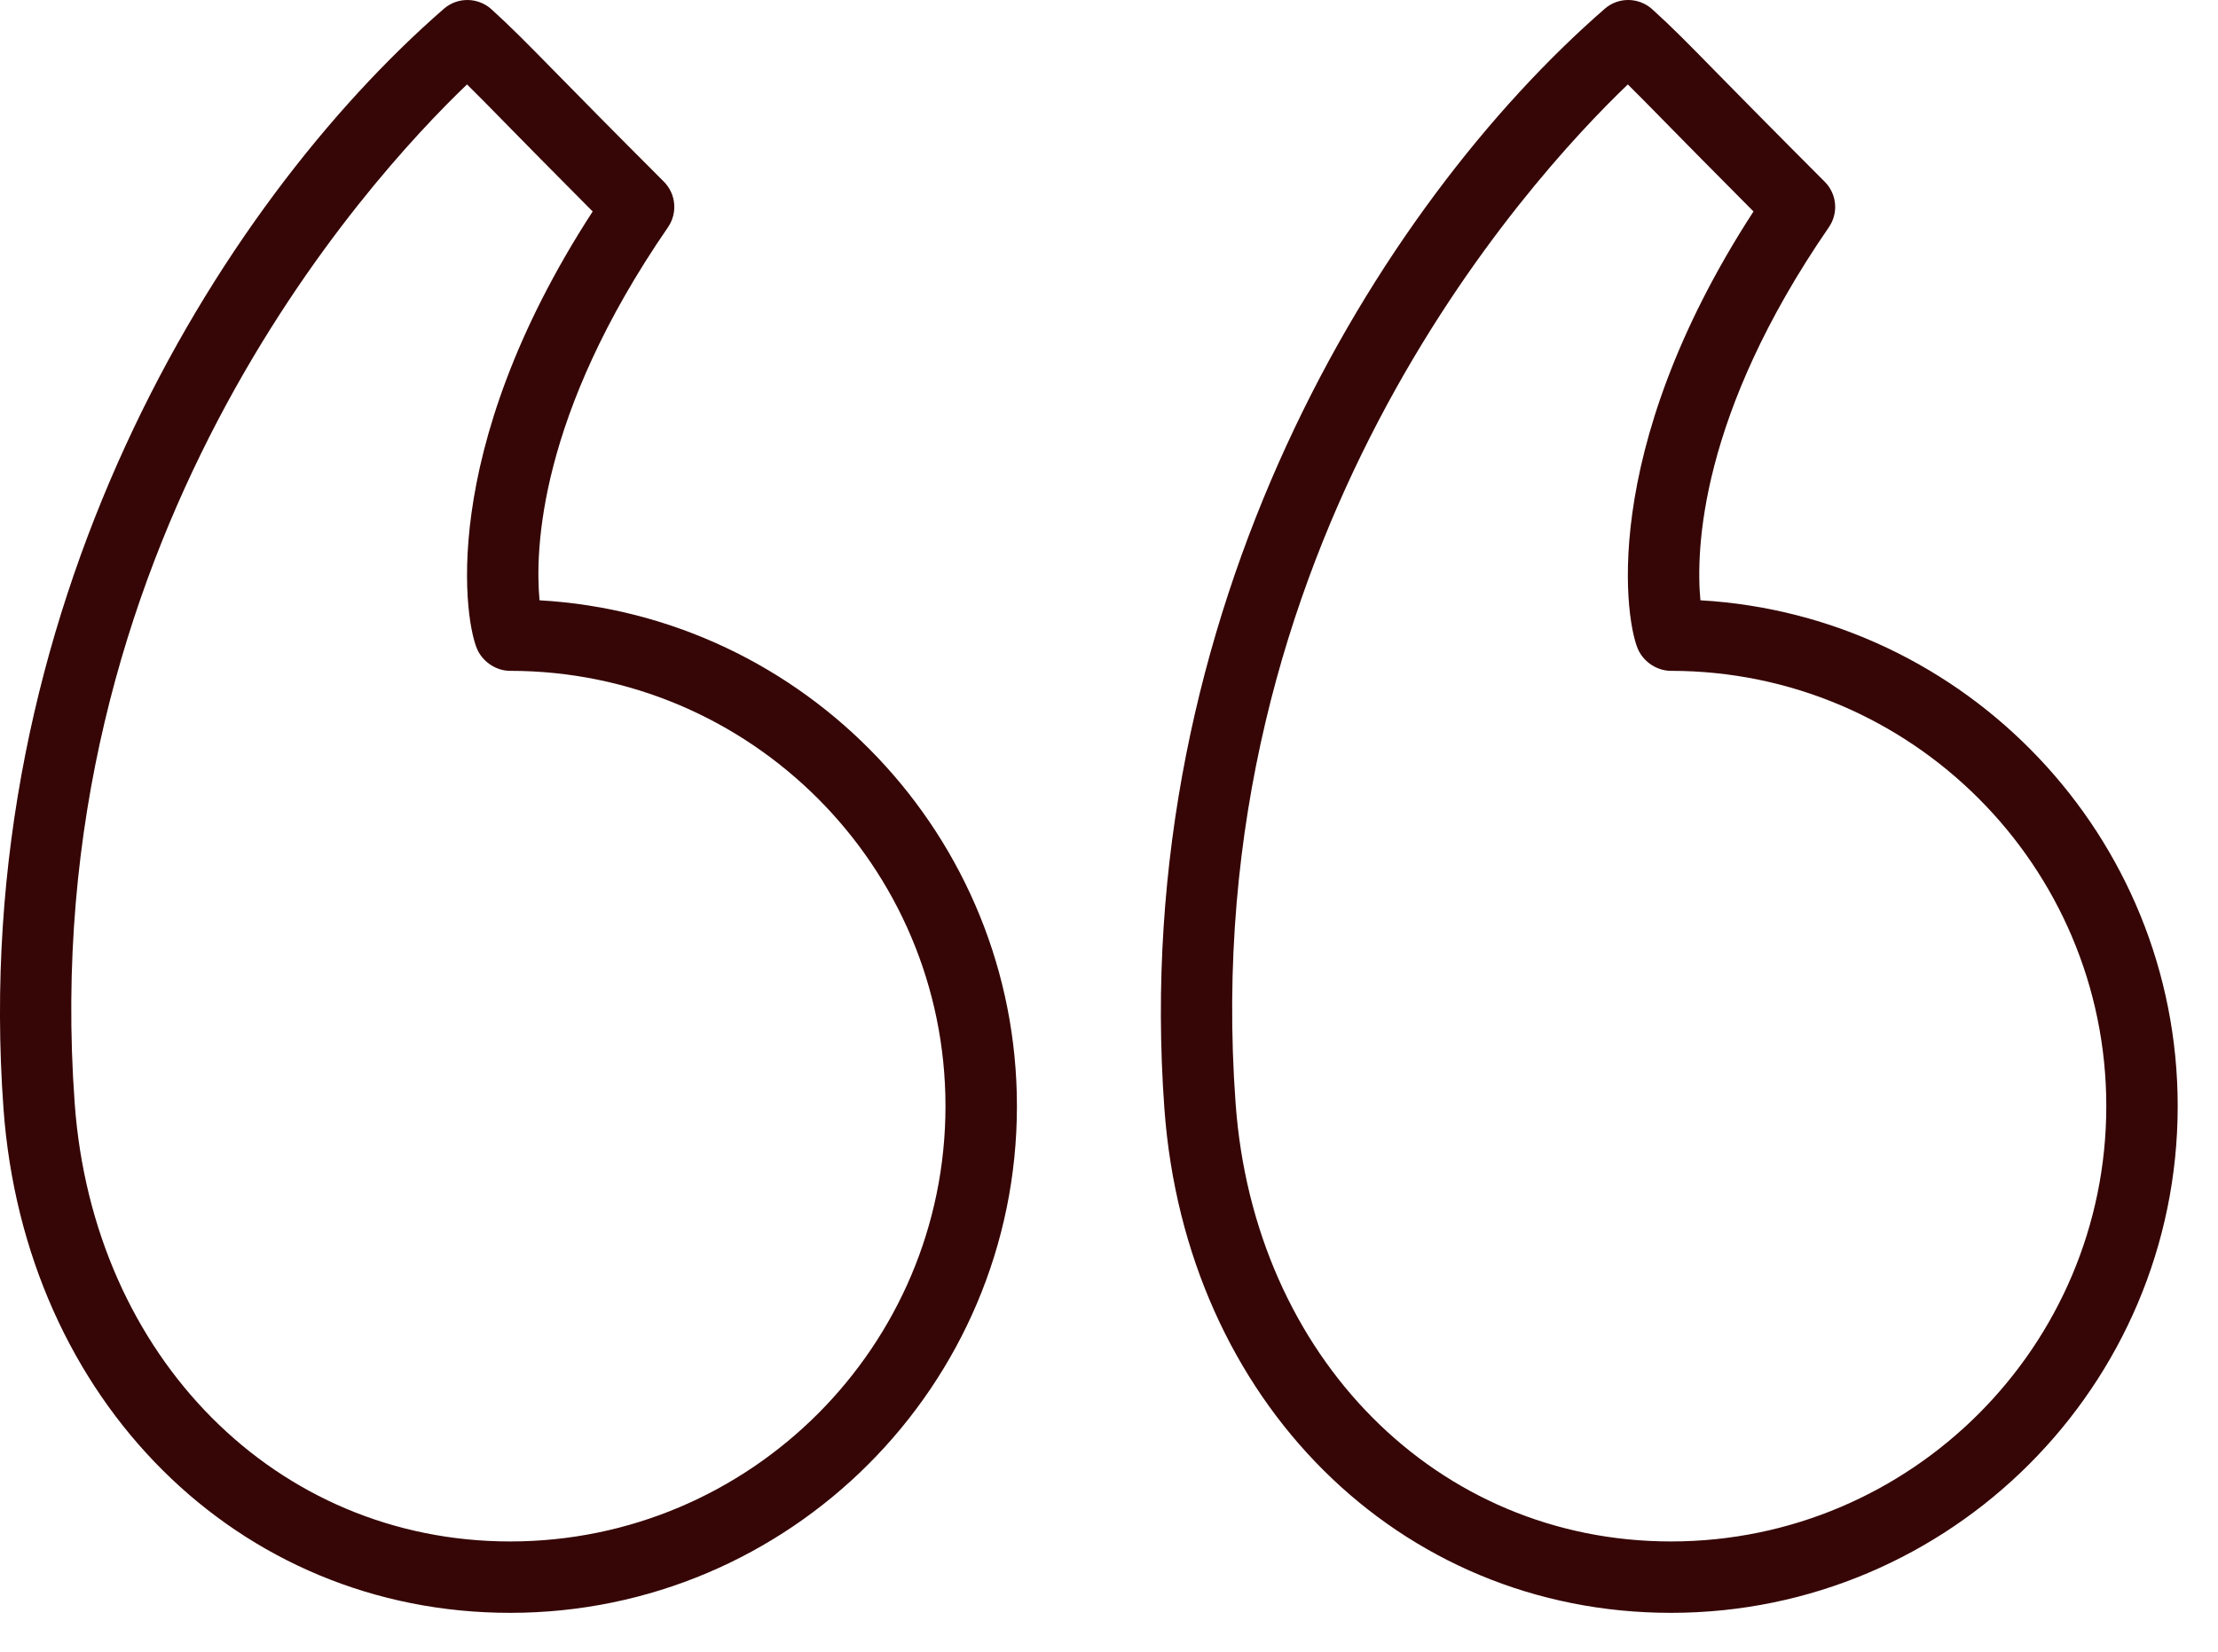
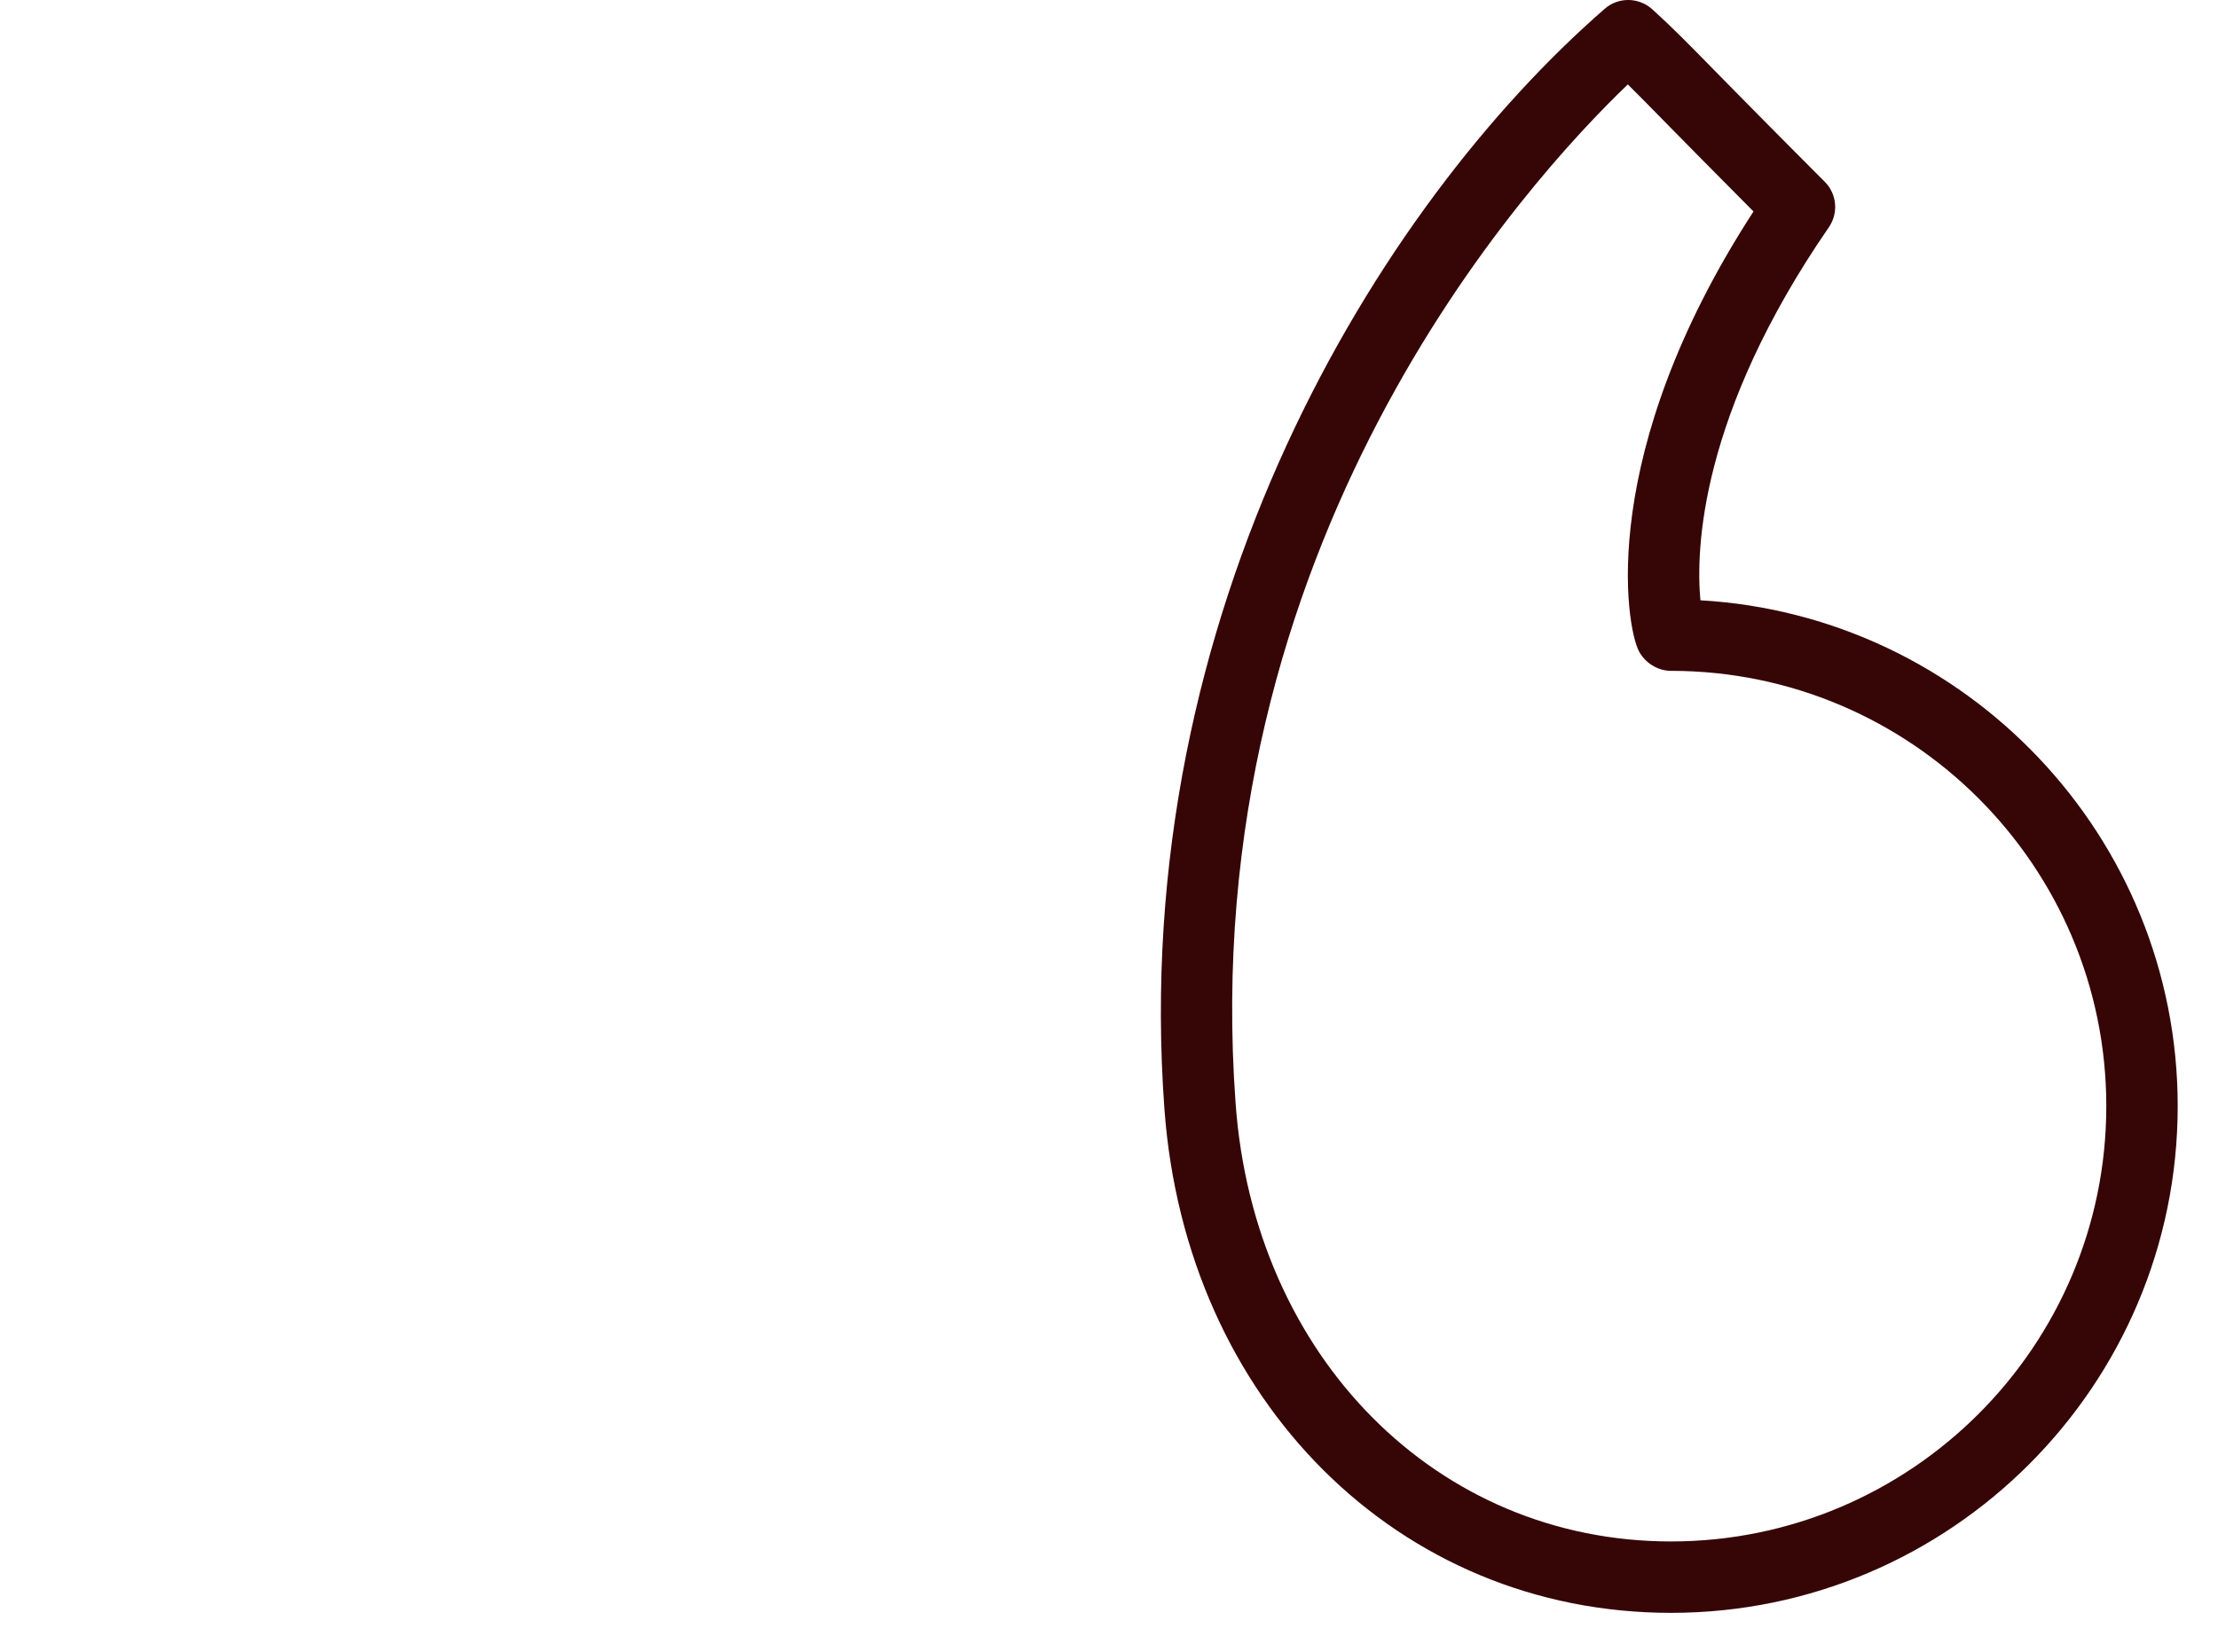
<svg xmlns="http://www.w3.org/2000/svg" width="47" height="35" viewBox="0 0 47 35" fill="none">
  <path d="M36.032 12.72C35.934 11.665 36.009 8.8 38.754 4.815C38.962 4.514 38.924 4.108 38.666 3.851C37.547 2.731 36.854 2.025 36.368 1.531C35.729 0.879 35.437 0.582 35.01 0.195C34.725 -0.061 34.293 -0.066 34.005 0.186C29.22 4.349 23.905 12.953 24.674 23.494C25.125 29.683 29.64 34.176 35.409 34.176C41.329 34.176 46.146 29.36 46.146 23.439C46.146 17.728 41.663 13.044 36.032 12.72ZM35.409 32.663C30.454 32.663 26.575 28.761 26.183 23.385C25.318 11.53 32.365 3.828 34.494 1.789C34.702 1.994 34.939 2.235 35.288 2.591C35.709 3.019 36.286 3.606 37.157 4.481C33.825 9.615 34.453 13.274 34.729 13.798C34.86 14.047 35.128 14.215 35.409 14.215C40.495 14.215 44.633 18.353 44.633 23.439C44.633 28.525 40.495 32.663 35.409 32.663Z" fill="#360505" />
-   <path d="M11.433 12.72C11.335 11.668 11.407 8.805 14.155 4.815C14.362 4.514 14.325 4.108 14.068 3.85C12.95 2.733 12.258 2.028 11.773 1.534C11.132 0.881 10.839 0.583 10.412 0.195C10.127 -0.061 9.695 -0.065 9.407 0.185C4.622 4.348 -0.693 12.951 0.074 23.494C0.527 29.683 5.042 34.176 10.811 34.176C16.732 34.176 21.549 29.36 21.549 23.439C21.549 17.727 17.066 13.042 11.433 12.72ZM10.811 32.663C5.858 32.663 1.976 28.761 1.583 23.384C0.72 11.526 7.767 3.828 9.896 1.789C10.105 1.994 10.343 2.236 10.693 2.593C11.113 3.022 11.689 3.607 12.559 4.481C9.226 9.616 9.855 13.274 10.131 13.797C10.261 14.046 10.53 14.215 10.811 14.215C15.898 14.215 20.035 18.353 20.035 23.439C20.035 28.525 15.898 32.663 10.811 32.663Z" fill="#360505" />
</svg>